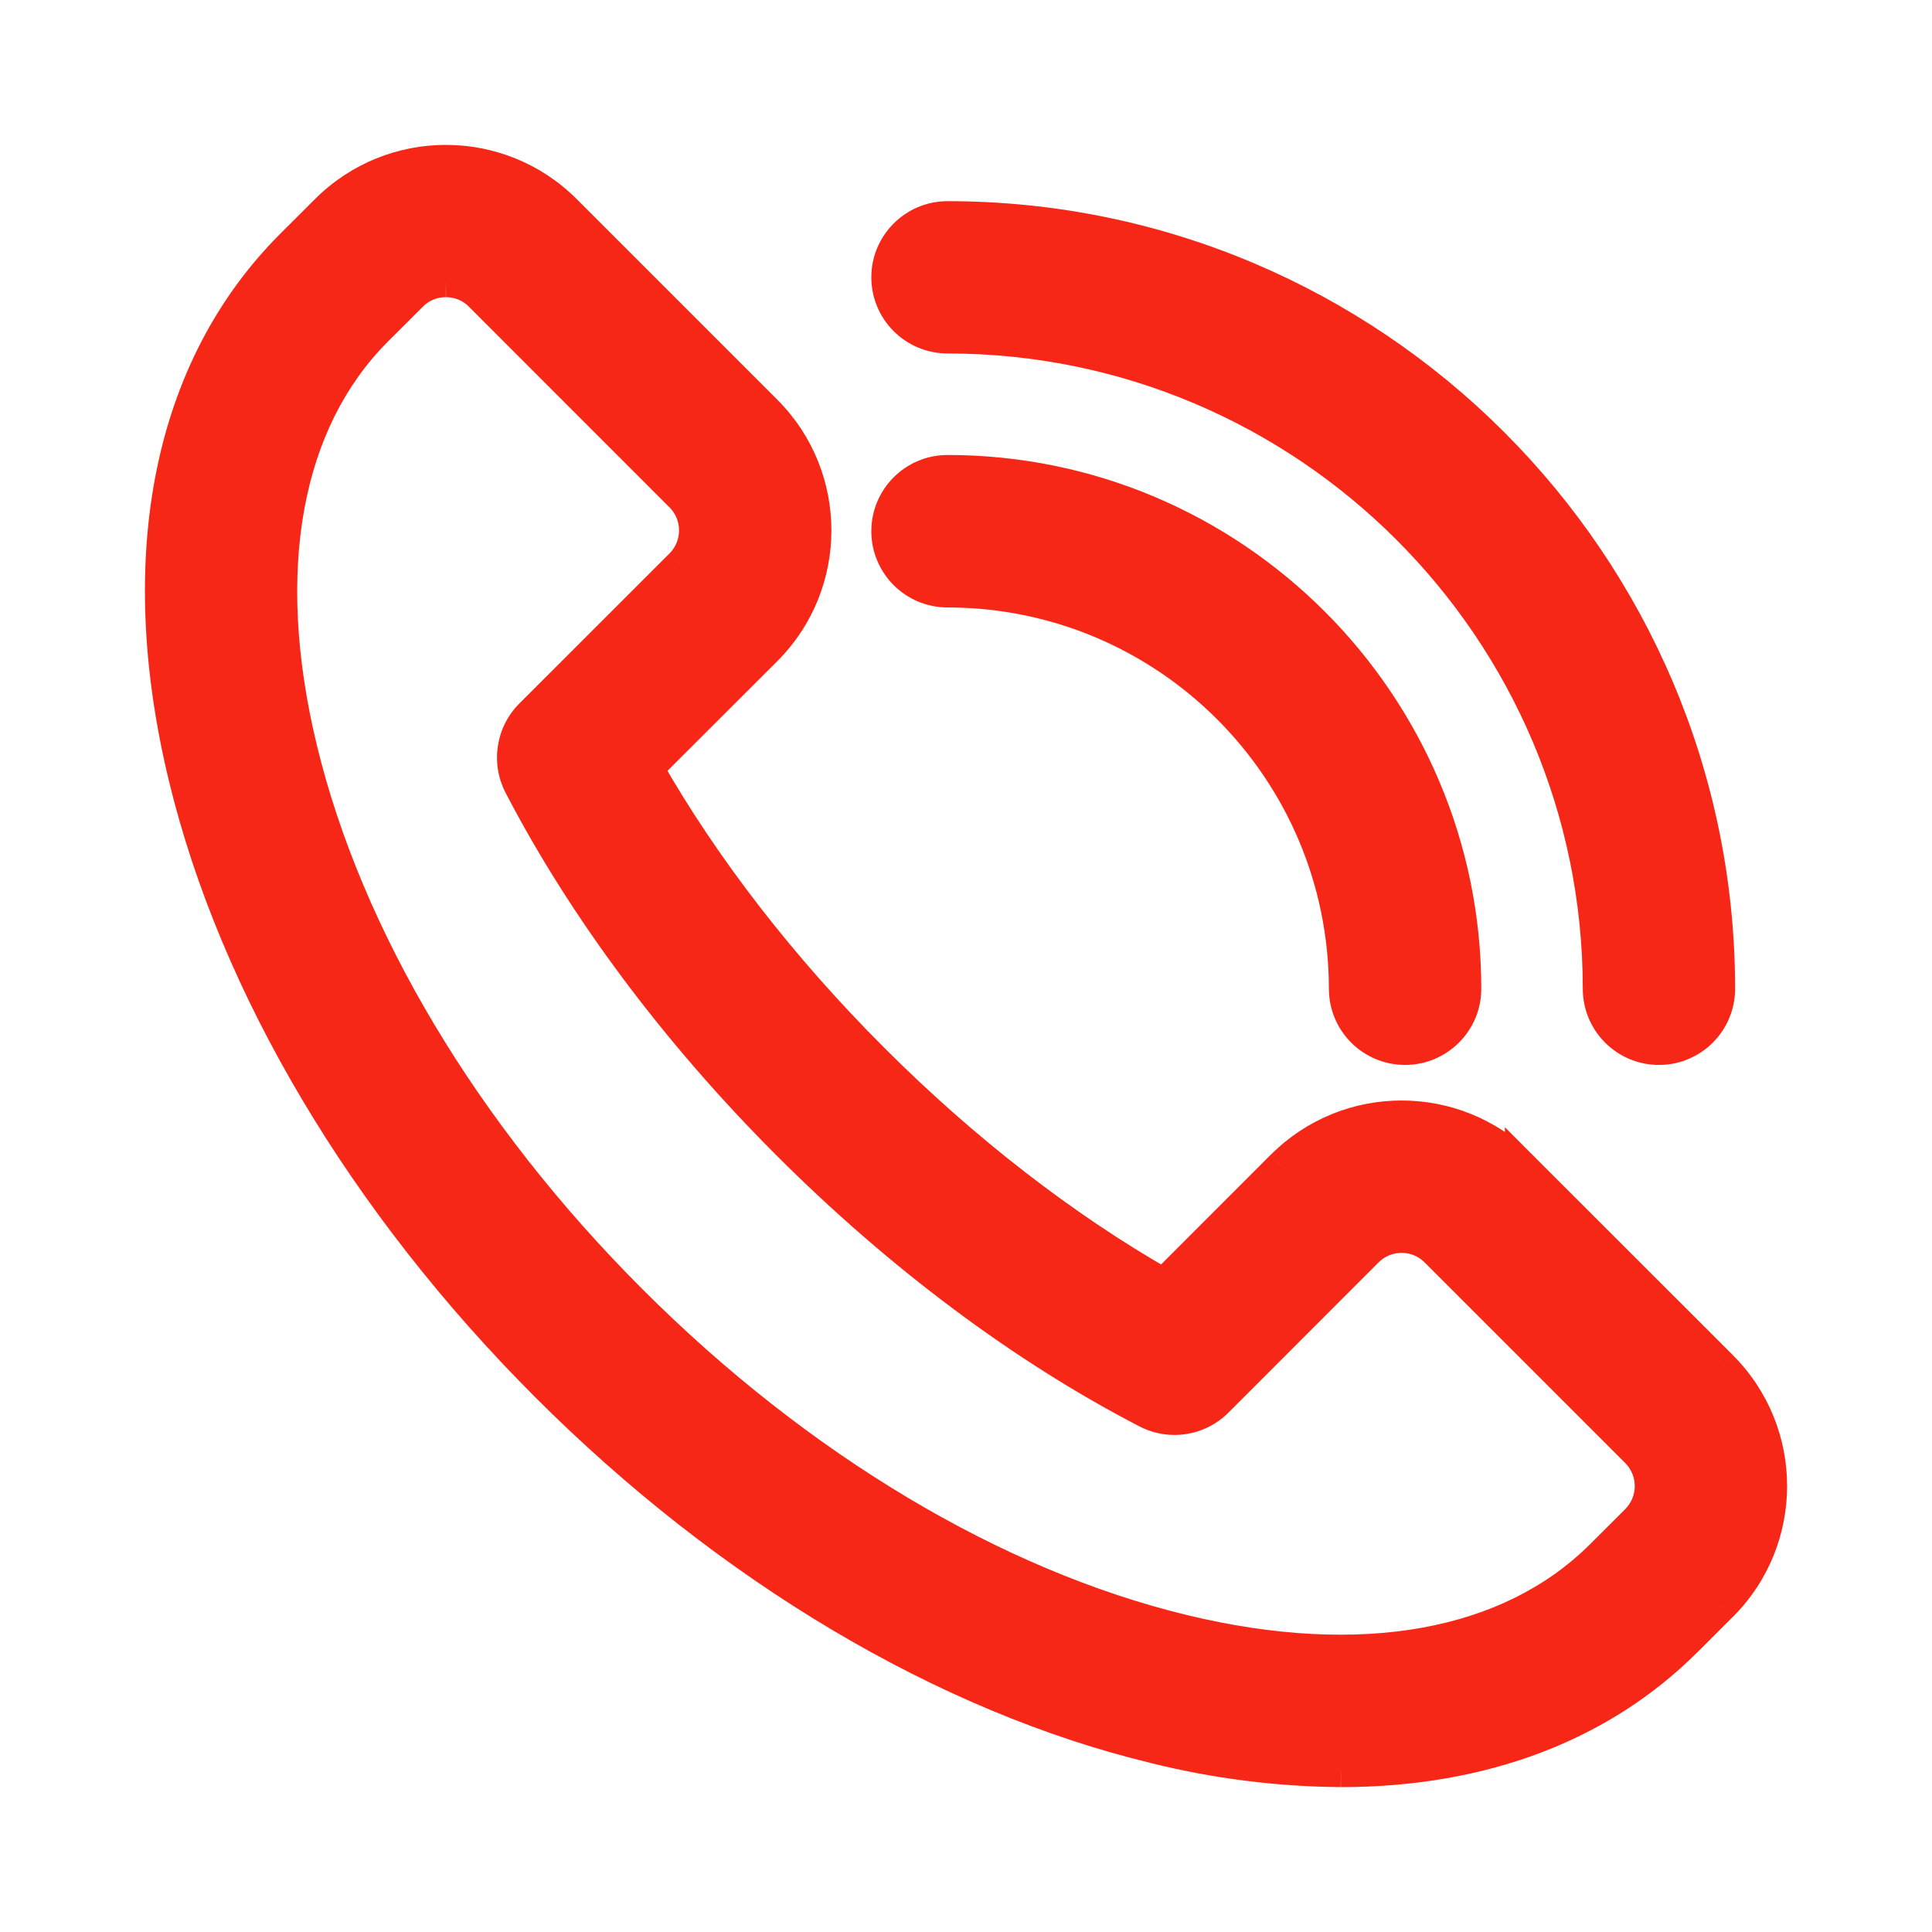
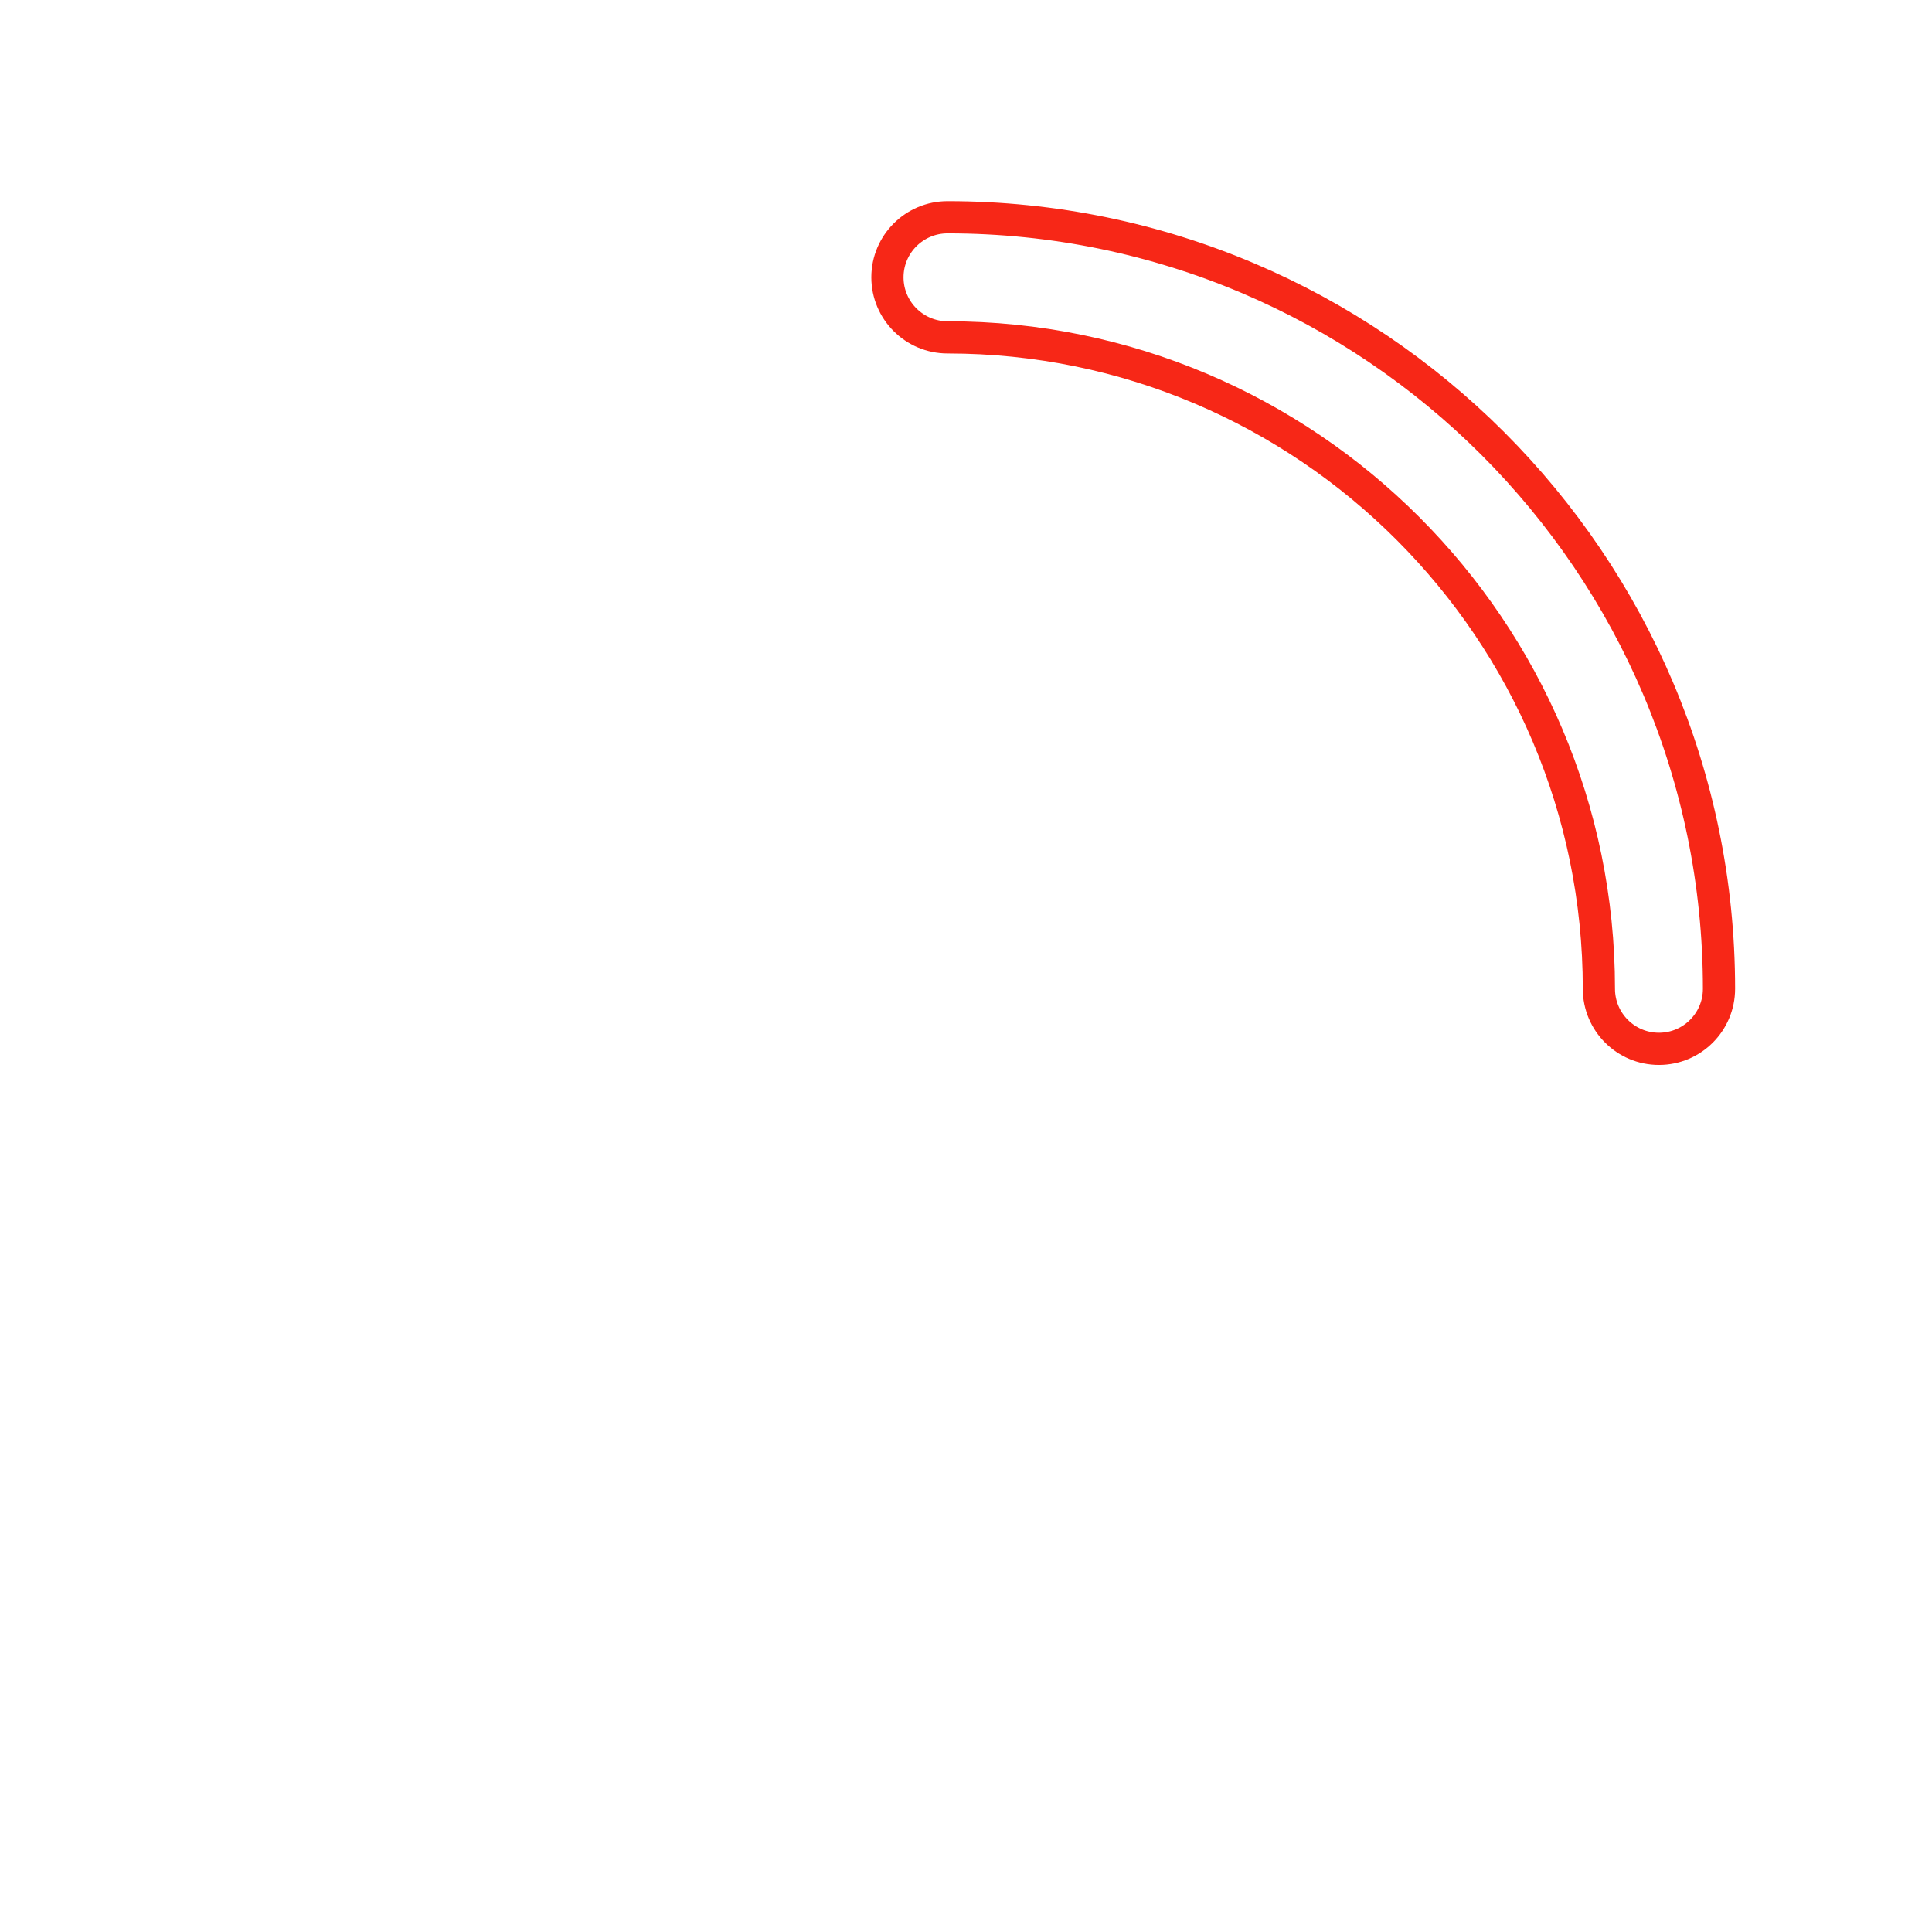
<svg xmlns="http://www.w3.org/2000/svg" width="24" height="24" viewBox="0 0 24 24" fill="none">
-   <path fill-rule="evenodd" clip-rule="evenodd" d="M5.539 3.492C5.378 3.491 5.224 3.554 5.111 3.668L4.677 4.103C3.539 5.24 3.207 7.087 3.741 9.3C4.307 11.644 5.763 14.08 7.841 16.158C9.918 18.236 12.354 19.69 14.699 20.258C16.913 20.792 18.759 20.459 19.897 19.322L20.33 18.888C20.566 18.652 20.566 18.27 20.33 18.033L17.838 15.541C17.602 15.305 17.22 15.305 16.984 15.541L15.118 17.407C14.888 17.637 14.536 17.691 14.247 17.542C12.718 16.75 11.175 15.599 9.787 14.211C8.399 12.823 7.251 11.283 6.457 9.753C6.308 9.464 6.363 9.111 6.592 8.882L8.459 7.016C8.694 6.78 8.694 6.398 8.459 6.161L5.967 3.668C5.854 3.555 5.699 3.491 5.539 3.492ZM16.657 22C15.879 21.994 15.105 21.896 14.349 21.708C11.741 21.079 9.055 19.483 6.788 17.214C4.52 14.944 2.922 12.258 2.292 9.652C1.63 6.911 2.103 4.567 3.622 3.047L4.055 2.613C4.875 1.796 6.202 1.796 7.022 2.613L9.514 5.106C10.333 5.925 10.333 7.252 9.514 8.072L8.042 9.543C8.748 10.782 9.707 12.022 10.842 13.156C11.977 14.291 13.217 15.251 14.456 15.958L15.928 14.485C16.746 13.667 18.074 13.666 18.893 14.484C18.893 14.485 18.893 14.485 18.893 14.485L21.386 16.977C22.205 17.796 22.205 19.124 21.386 19.942L20.952 20.376C19.881 21.45 18.398 22 16.657 22Z" fill="#F72717" />
-   <path d="M5.111 3.668L5.253 3.81L5.254 3.809L5.111 3.668ZM4.677 4.103L4.818 4.244L4.677 4.103ZM3.741 9.3L3.935 9.253L3.935 9.253L3.741 9.3ZM7.841 16.158L7.982 16.016L7.982 16.016L7.841 16.158ZM14.699 20.258L14.652 20.452L14.652 20.452L14.699 20.258ZM19.897 19.322L19.755 19.18L19.897 19.322ZM20.33 18.888L20.472 19.029L20.33 18.888ZM20.33 18.033L20.472 17.892L20.472 17.892L20.33 18.033ZM17.838 15.541L17.697 15.682L17.838 15.541ZM14.247 17.542L14.339 17.364L14.339 17.364L14.247 17.542ZM6.457 9.753L6.279 9.845L6.279 9.845L6.457 9.753ZM6.592 8.882L6.451 8.74L6.451 8.74L6.592 8.882ZM8.459 7.016L8.6 7.158L8.6 7.157L8.459 7.016ZM8.459 6.161L8.6 6.02L8.6 6.02L8.459 6.161ZM5.967 3.668L5.825 3.809L5.825 3.81L5.967 3.668ZM14.349 21.708L14.397 21.514L14.396 21.514L14.349 21.708ZM6.788 17.214L6.93 17.072L6.788 17.214ZM2.292 9.652L2.098 9.699L2.098 9.699L2.292 9.652ZM3.622 3.047L3.48 2.905L3.48 2.905L3.622 3.047ZM4.055 2.613L3.914 2.472L3.914 2.472L4.055 2.613ZM7.022 2.613L7.163 2.472L7.163 2.472L7.022 2.613ZM9.514 5.106L9.656 4.965L9.656 4.965L9.514 5.106ZM9.514 8.072L9.656 8.213L9.656 8.213L9.514 8.072ZM8.042 9.543L7.9 9.401L7.792 9.509L7.868 9.642L8.042 9.543ZM10.842 13.156L10.984 13.015L10.984 13.015L10.842 13.156ZM14.456 15.958L14.357 16.131L14.489 16.207L14.597 16.099L14.456 15.958ZM15.928 14.485L15.787 14.344L15.786 14.344L15.928 14.485ZM18.893 14.484H19.093V14.401L19.035 14.343L18.893 14.484ZM18.893 14.485L19.035 14.344L18.694 14.002V14.485H18.893ZM21.386 16.977L21.528 16.836L21.528 16.835L21.386 16.977ZM21.386 19.942L21.527 20.084L21.528 20.084L21.386 19.942ZM20.952 20.376L20.811 20.235L20.81 20.235L20.952 20.376ZM5.54 3.292C5.325 3.291 5.12 3.375 4.969 3.528L5.254 3.809C5.328 3.733 5.43 3.691 5.538 3.692L5.54 3.292ZM4.97 3.527L4.536 3.961L4.818 4.244L5.253 3.81L4.97 3.527ZM4.536 3.961C3.33 5.167 3.003 7.097 3.547 9.347L3.935 9.253C3.41 7.077 3.749 5.314 4.818 4.244L4.536 3.961ZM3.547 9.347C4.122 11.734 5.601 14.201 7.7 16.299L7.982 16.016C5.924 13.959 4.491 11.555 3.935 9.253L3.547 9.347ZM7.699 16.299C9.797 18.398 12.265 19.874 14.652 20.452L14.746 20.063C12.444 19.506 10.04 18.074 7.982 16.016L7.699 16.299ZM14.652 20.452C16.903 20.995 18.832 20.669 20.038 19.463L19.755 19.18C18.686 20.25 16.923 20.589 14.746 20.063L14.652 20.452ZM20.038 19.463L20.472 19.029L20.189 18.747L19.755 19.18L20.038 19.463ZM20.472 19.029C20.786 18.715 20.786 18.206 20.472 17.892L20.189 18.174C20.347 18.333 20.347 18.589 20.189 18.747L20.472 19.029ZM20.472 17.892L17.98 15.399L17.697 15.682L20.189 18.174L20.472 17.892ZM17.98 15.399C17.666 15.085 17.157 15.085 16.843 15.399L17.125 15.682C17.283 15.524 17.539 15.524 17.697 15.682L17.98 15.399ZM16.843 15.399L14.976 17.266L15.259 17.549L17.125 15.682L16.843 15.399ZM14.976 17.266C14.808 17.434 14.551 17.474 14.339 17.364L14.155 17.719C14.521 17.909 14.968 17.84 15.259 17.549L14.976 17.266ZM14.339 17.364C12.83 16.584 11.304 15.445 9.929 14.07L9.646 14.353C11.046 15.753 12.605 16.918 14.155 17.719L14.339 17.364ZM9.929 14.07C8.553 12.695 7.417 11.17 6.634 9.661L6.279 9.845C7.084 11.395 8.245 12.952 9.646 14.353L9.929 14.07ZM6.635 9.661C6.526 9.45 6.566 9.191 6.734 9.023L6.451 8.74C6.159 9.032 6.091 9.479 6.279 9.845L6.635 9.661ZM6.734 9.023L8.6 7.158L8.317 6.875L6.451 8.74L6.734 9.023ZM8.6 7.157C8.914 6.843 8.914 6.335 8.6 6.02L8.317 6.302C8.475 6.461 8.475 6.716 8.317 6.875L8.6 7.157ZM8.6 6.02L6.108 3.527L5.825 3.81L8.317 6.303L8.6 6.02ZM6.108 3.527C5.958 3.376 5.752 3.291 5.538 3.292L5.54 3.692C5.647 3.691 5.75 3.734 5.825 3.809L6.108 3.527ZM16.658 21.8C15.896 21.794 15.138 21.698 14.397 21.514L14.3 21.902C15.072 22.094 15.862 22.194 16.655 22.2L16.658 21.8ZM14.396 21.514C11.83 20.895 9.176 19.32 6.93 17.072L6.647 17.355C8.935 19.645 11.652 21.264 14.302 21.902L14.396 21.514ZM6.93 17.072C4.682 14.824 3.106 12.169 2.487 9.605L2.098 9.699C2.738 12.347 4.358 15.065 6.647 17.355L6.93 17.072ZM2.487 9.605C1.835 6.908 2.308 4.644 3.763 3.188L3.48 2.905C1.897 4.49 1.425 6.914 2.098 9.699L2.487 9.605ZM3.763 3.188L4.197 2.755L3.914 2.472L3.48 2.905L3.763 3.188ZM4.197 2.755C4.938 2.015 6.139 2.015 6.88 2.755L7.163 2.472C6.266 1.576 4.812 1.576 3.914 2.472L4.197 2.755ZM6.88 2.755L9.373 5.247L9.656 4.965L7.163 2.472L6.88 2.755ZM9.373 5.247C10.113 5.988 10.113 7.189 9.373 7.93L9.656 8.213C10.552 7.316 10.552 5.862 9.656 4.965L9.373 5.247ZM9.373 7.93L7.9 9.401L8.183 9.684L9.656 8.213L9.373 7.93ZM7.868 9.642C8.584 10.898 9.555 12.152 10.701 13.298L10.984 13.015C9.86 11.892 8.912 10.666 8.215 9.444L7.868 9.642ZM10.701 13.298C11.847 14.444 13.101 15.415 14.357 16.131L14.555 15.784C13.334 15.087 12.107 14.139 10.984 13.015L10.701 13.298ZM14.597 16.099L16.069 14.626L15.786 14.344L14.315 15.816L14.597 16.099ZM16.069 14.626C16.81 13.886 18.011 13.885 18.752 14.626L19.035 14.343C18.137 13.446 16.683 13.447 15.787 14.344L16.069 14.626ZM18.694 14.484C18.694 14.484 18.694 14.484 18.694 14.484C18.694 14.484 18.694 14.484 18.694 14.484C18.694 14.484 18.694 14.484 18.694 14.484C18.694 14.484 18.694 14.484 18.694 14.484C18.694 14.484 18.694 14.484 18.694 14.484C18.694 14.484 18.694 14.484 18.694 14.484C18.694 14.484 18.694 14.484 18.694 14.484C18.694 14.484 18.694 14.484 18.694 14.484C18.694 14.484 18.694 14.484 18.694 14.484C18.694 14.484 18.694 14.484 18.694 14.484C18.694 14.484 18.694 14.484 18.694 14.484C18.694 14.484 18.694 14.484 18.694 14.484C18.694 14.484 18.694 14.484 18.694 14.484C18.694 14.484 18.694 14.484 18.694 14.484C18.694 14.484 18.694 14.484 18.694 14.484C18.694 14.484 18.694 14.484 18.694 14.484C18.694 14.484 18.694 14.484 18.694 14.484C18.694 14.484 18.694 14.484 18.694 14.484C18.694 14.484 18.694 14.484 18.694 14.484C18.694 14.484 18.694 14.484 18.694 14.484C18.694 14.484 18.694 14.484 18.694 14.484C18.694 14.484 18.694 14.484 18.694 14.484C18.694 14.484 18.694 14.484 18.694 14.484C18.694 14.484 18.694 14.484 18.694 14.484C18.694 14.484 18.694 14.484 18.694 14.484C18.694 14.484 18.694 14.484 18.694 14.484C18.694 14.484 18.694 14.484 18.694 14.484C18.694 14.484 18.694 14.484 18.694 14.484C18.694 14.484 18.694 14.484 18.694 14.484C18.694 14.484 18.694 14.484 18.694 14.484C18.694 14.484 18.694 14.484 18.694 14.484C18.694 14.484 18.694 14.484 18.694 14.484C18.694 14.484 18.694 14.484 18.694 14.484C18.694 14.484 18.694 14.484 18.694 14.484C18.694 14.484 18.694 14.484 18.694 14.484C18.694 14.484 18.694 14.484 18.694 14.484C18.694 14.484 18.694 14.484 18.694 14.484C18.694 14.484 18.694 14.484 18.694 14.484C18.694 14.484 18.694 14.484 18.694 14.484C18.694 14.484 18.694 14.484 18.694 14.484C18.694 14.484 18.694 14.484 18.694 14.484C18.694 14.484 18.694 14.484 18.694 14.484C18.694 14.484 18.694 14.484 18.694 14.484C18.694 14.484 18.694 14.484 18.694 14.484C18.694 14.484 18.694 14.484 18.694 14.484C18.694 14.484 18.694 14.484 18.694 14.484C18.694 14.484 18.694 14.484 18.694 14.484C18.694 14.484 18.694 14.484 18.694 14.484C18.694 14.484 18.694 14.484 18.694 14.484C18.694 14.484 18.694 14.484 18.694 14.484C18.694 14.484 18.694 14.484 18.694 14.484C18.694 14.484 18.694 14.484 18.694 14.484C18.694 14.484 18.694 14.484 18.694 14.484C18.694 14.484 18.694 14.484 18.694 14.484C18.694 14.484 18.694 14.484 18.694 14.484C18.694 14.484 18.694 14.484 18.694 14.484C18.694 14.484 18.694 14.484 18.694 14.484C18.694 14.484 18.694 14.484 18.694 14.484C18.694 14.484 18.694 14.484 18.694 14.484C18.694 14.484 18.694 14.484 18.694 14.484C18.694 14.484 18.694 14.484 18.694 14.484C18.694 14.484 18.694 14.484 18.694 14.484C18.694 14.485 18.694 14.485 18.694 14.485C18.694 14.485 18.694 14.485 18.694 14.485C18.694 14.485 18.694 14.485 18.694 14.485C18.694 14.485 18.694 14.485 18.694 14.485C18.694 14.485 18.694 14.485 18.694 14.485C18.694 14.485 18.694 14.485 18.694 14.485C18.694 14.485 18.694 14.485 18.694 14.485C18.694 14.485 18.694 14.485 18.694 14.485C18.694 14.485 18.694 14.485 18.694 14.485C18.694 14.485 18.694 14.485 18.694 14.485C18.694 14.485 18.694 14.485 18.694 14.485C18.694 14.485 18.694 14.485 18.694 14.485C18.694 14.485 18.694 14.485 18.694 14.485C18.694 14.485 18.694 14.485 18.694 14.485C18.694 14.485 18.694 14.485 18.694 14.485C18.694 14.485 18.694 14.485 18.694 14.485C18.694 14.485 18.694 14.485 18.694 14.485C18.694 14.485 18.694 14.485 18.694 14.485C18.694 14.485 18.694 14.485 18.694 14.485C18.694 14.485 18.694 14.485 18.694 14.485C18.694 14.485 18.694 14.485 18.694 14.485C18.694 14.485 18.694 14.485 18.694 14.485C18.694 14.485 18.694 14.485 18.694 14.485C18.694 14.485 18.694 14.485 18.694 14.485C18.694 14.485 18.694 14.485 18.694 14.485C18.694 14.485 18.694 14.485 18.694 14.485C18.694 14.485 18.694 14.485 18.694 14.485C18.694 14.485 18.694 14.485 18.694 14.485C18.694 14.485 18.694 14.485 18.694 14.485C18.694 14.485 18.694 14.485 18.694 14.485C18.694 14.485 18.694 14.485 18.694 14.485C18.694 14.485 18.694 14.485 18.694 14.485C18.694 14.485 18.694 14.485 18.694 14.485C18.694 14.485 18.694 14.485 18.694 14.485C18.694 14.485 18.694 14.485 18.694 14.485C18.694 14.485 18.694 14.485 18.694 14.485C18.694 14.485 18.694 14.485 18.694 14.485C18.694 14.485 18.694 14.485 18.694 14.485C18.694 14.485 18.694 14.485 18.694 14.485C18.694 14.485 18.694 14.485 18.694 14.485C18.694 14.485 18.694 14.485 18.694 14.485C18.694 14.485 18.694 14.485 18.694 14.485C18.694 14.485 18.694 14.485 18.694 14.485C18.694 14.485 18.694 14.485 18.694 14.485C18.694 14.485 18.694 14.485 18.694 14.485C18.694 14.485 18.694 14.485 18.694 14.485C18.694 14.485 18.694 14.485 18.694 14.485C18.694 14.485 18.694 14.485 18.694 14.485C18.694 14.485 18.694 14.485 18.694 14.485C18.694 14.485 18.694 14.485 18.694 14.485C18.694 14.485 18.694 14.485 18.694 14.485C18.694 14.485 18.694 14.485 18.694 14.485C18.694 14.485 18.694 14.485 18.694 14.485C18.694 14.485 18.694 14.485 18.694 14.485C18.694 14.485 18.694 14.485 18.694 14.485C18.694 14.485 18.694 14.485 18.694 14.485C18.694 14.485 18.694 14.485 18.694 14.485C18.694 14.485 18.694 14.485 18.694 14.485C18.694 14.485 18.694 14.485 18.694 14.485C18.694 14.485 18.694 14.485 18.694 14.485C18.694 14.485 18.694 14.485 18.694 14.485C18.694 14.485 18.694 14.485 18.694 14.485C18.694 14.485 18.694 14.485 18.694 14.485C18.694 14.485 18.694 14.485 18.694 14.485C18.694 14.485 18.694 14.485 18.694 14.485C18.694 14.485 18.694 14.485 18.694 14.485C18.694 14.485 18.694 14.485 18.694 14.485C18.694 14.485 18.694 14.485 18.694 14.485C18.694 14.485 18.694 14.485 18.694 14.485C18.694 14.485 18.694 14.485 18.694 14.485C18.694 14.485 18.694 14.485 18.694 14.485C18.694 14.485 18.694 14.485 18.694 14.485C18.694 14.485 18.694 14.485 18.694 14.485C18.694 14.485 18.694 14.485 18.694 14.485C18.694 14.485 18.694 14.485 18.694 14.485C18.694 14.485 18.694 14.485 18.694 14.485C18.694 14.485 18.694 14.485 18.694 14.485C18.694 14.485 18.694 14.485 18.694 14.485C18.694 14.485 18.694 14.485 18.694 14.485C18.694 14.485 18.694 14.485 18.694 14.485C18.694 14.485 18.694 14.485 18.694 14.485C18.694 14.485 18.694 14.485 18.694 14.485C18.694 14.485 18.694 14.485 18.694 14.485C18.694 14.485 18.694 14.485 18.694 14.485C18.694 14.485 18.694 14.485 18.694 14.485C18.694 14.485 18.694 14.485 18.694 14.485C18.694 14.485 18.694 14.485 18.694 14.485C18.694 14.485 18.694 14.485 18.694 14.485C18.694 14.485 18.694 14.485 18.694 14.485C18.694 14.485 18.694 14.485 18.694 14.485C18.694 14.485 18.694 14.485 18.694 14.485C18.694 14.485 18.694 14.485 18.694 14.485C18.694 14.485 18.694 14.485 18.694 14.485C18.694 14.485 18.694 14.485 18.694 14.485C18.694 14.485 18.694 14.485 18.694 14.485C18.694 14.485 18.694 14.485 18.694 14.485C18.694 14.485 18.694 14.485 18.694 14.485C18.694 14.485 18.694 14.485 18.694 14.485C18.694 14.485 18.694 14.485 18.694 14.485C18.694 14.485 18.694 14.485 18.694 14.485C18.694 14.485 18.694 14.485 18.694 14.485C18.694 14.485 18.694 14.485 18.694 14.485C18.694 14.485 18.694 14.485 18.694 14.485C18.694 14.485 18.694 14.485 18.694 14.485C18.694 14.485 18.694 14.485 18.694 14.485C18.694 14.485 18.694 14.485 18.694 14.485C18.694 14.485 18.694 14.485 18.694 14.485C18.694 14.485 18.694 14.485 18.694 14.485C18.694 14.485 18.694 14.485 18.694 14.485C18.694 14.485 18.694 14.485 18.694 14.485C18.694 14.485 18.694 14.485 18.694 14.485C18.694 14.485 18.694 14.485 18.694 14.485C18.694 14.485 18.694 14.485 18.694 14.485C18.694 14.485 18.694 14.485 18.694 14.485C18.694 14.485 18.694 14.485 18.694 14.485C18.694 14.485 18.694 14.485 18.694 14.485C18.694 14.485 18.694 14.485 18.694 14.485C18.694 14.485 18.694 14.485 18.694 14.485C18.694 14.485 18.694 14.485 18.694 14.485C18.694 14.485 18.694 14.485 18.694 14.485C18.694 14.485 18.694 14.485 18.694 14.485C18.694 14.485 18.694 14.485 18.694 14.485C18.694 14.485 18.694 14.485 18.694 14.485C18.694 14.485 18.694 14.485 18.694 14.485C18.694 14.485 18.694 14.485 18.694 14.485C18.694 14.485 18.694 14.485 18.694 14.485C18.694 14.485 18.694 14.485 18.694 14.485C18.694 14.485 18.694 14.485 18.694 14.485C18.694 14.485 18.694 14.485 18.694 14.485C18.694 14.485 18.694 14.485 18.694 14.485C18.694 14.485 18.694 14.485 18.694 14.485C18.694 14.485 18.694 14.485 18.694 14.485C18.694 14.485 18.694 14.485 18.694 14.485C18.694 14.485 18.694 14.485 18.694 14.485V14.485C18.694 14.485 18.694 14.485 18.694 14.485C18.694 14.485 18.694 14.485 18.694 14.485C18.694 14.485 18.694 14.485 18.694 14.485C18.694 14.485 18.694 14.485 18.694 14.485C18.694 14.485 18.694 14.485 18.694 14.485V14.485C18.694 14.485 18.694 14.485 18.694 14.485C18.694 14.485 18.694 14.485 18.694 14.485C18.694 14.485 18.694 14.485 18.694 14.485V14.485C18.694 14.485 18.694 14.485 18.694 14.485C18.694 14.485 18.694 14.485 18.694 14.485C18.694 14.485 18.694 14.485 18.694 14.485V14.485C18.694 14.485 18.694 14.485 18.694 14.485C18.694 14.485 18.694 14.485 18.694 14.485V14.485C18.694 14.485 18.694 14.485 18.694 14.485C18.694 14.485 18.694 14.485 18.694 14.485V14.485C18.694 14.485 18.694 14.485 18.694 14.485C18.694 14.485 18.694 14.485 18.694 14.485V14.485C18.694 14.485 18.694 14.485 18.694 14.485V14.485C18.694 14.485 18.694 14.485 18.694 14.485V14.485C18.694 14.485 18.694 14.485 18.694 14.485C18.694 14.485 18.694 14.485 18.694 14.485V14.485C18.694 14.485 18.694 14.485 18.694 14.485V14.485C18.694 14.485 18.694 14.485 18.694 14.485V14.485C18.694 14.485 18.694 14.485 18.694 14.485V14.485V14.485C18.694 14.485 18.694 14.485 18.694 14.485V14.485C18.694 14.485 18.694 14.485 18.694 14.485V14.485C18.694 14.485 18.694 14.485 18.694 14.485C18.694 14.485 18.694 14.485 18.694 14.485V14.485C18.694 14.485 18.694 14.485 18.694 14.485V14.485C18.694 14.485 18.694 14.485 18.694 14.485C18.694 14.485 18.694 14.485 18.694 14.485V14.485C18.694 14.485 18.694 14.485 18.694 14.485C18.694 14.485 18.694 14.485 18.694 14.485V14.485V14.485C18.694 14.485 18.694 14.485 18.694 14.485C18.694 14.485 18.694 14.485 18.694 14.485V14.485C18.694 14.485 18.694 14.485 18.694 14.485C18.694 14.485 18.694 14.485 18.694 14.485C18.694 14.485 18.694 14.485 18.694 14.485V14.485V14.485C18.694 14.485 18.694 14.485 18.694 14.485C18.694 14.485 18.694 14.485 18.694 14.485C18.694 14.485 18.694 14.485 18.694 14.485V14.485V14.485C18.694 14.485 18.694 14.485 18.694 14.485C18.694 14.485 18.694 14.485 18.694 14.485C18.694 14.485 18.694 14.485 18.694 14.485C18.694 14.485 18.694 14.485 18.694 14.485V14.485V14.485V14.485V14.485C18.694 14.485 18.694 14.485 18.694 14.485C18.694 14.485 18.694 14.485 18.694 14.485C18.694 14.485 18.694 14.485 18.694 14.485C18.694 14.485 18.694 14.485 18.694 14.485C18.694 14.485 18.694 14.485 18.694 14.485C18.694 14.485 18.694 14.485 18.694 14.485C18.694 14.485 18.694 14.485 18.694 14.485C18.694 14.485 18.694 14.485 18.694 14.485C18.694 14.485 18.694 14.485 18.694 14.485C18.694 14.485 18.694 14.485 18.694 14.485C18.694 14.485 18.694 14.485 18.694 14.485C18.694 14.485 18.694 14.485 18.694 14.485C18.694 14.485 18.694 14.485 18.694 14.485C18.694 14.485 18.694 14.485 18.694 14.485C18.694 14.485 18.694 14.485 18.694 14.485C18.694 14.485 18.694 14.485 18.694 14.485C18.694 14.485 18.694 14.485 18.694 14.485C18.694 14.485 18.694 14.485 18.694 14.485C18.694 14.485 18.694 14.485 18.694 14.485C18.694 14.485 18.694 14.485 18.694 14.485V14.485V14.485C18.694 14.485 18.694 14.485 18.694 14.485C18.694 14.485 18.694 14.485 18.694 14.485C18.694 14.485 18.694 14.485 18.694 14.485C18.694 14.485 18.694 14.485 18.694 14.485C18.694 14.485 18.694 14.485 18.694 14.485V14.485C18.694 14.485 18.694 14.485 18.694 14.485C18.694 14.485 18.694 14.485 18.694 14.485C18.694 14.485 18.694 14.485 18.694 14.485V14.485V14.485C18.694 14.485 18.694 14.485 18.694 14.485C18.694 14.485 18.694 14.485 18.694 14.485V14.485C18.694 14.485 18.694 14.485 18.694 14.485C18.694 14.485 18.694 14.485 18.694 14.485V14.485C18.694 14.485 18.694 14.485 18.694 14.485C18.694 14.485 18.694 14.485 18.694 14.485C18.694 14.485 18.694 14.485 18.694 14.485C18.694 14.485 18.694 14.485 18.694 14.485V14.485C18.694 14.485 18.694 14.485 18.694 14.485V14.485C18.694 14.485 18.694 14.485 18.694 14.485C18.694 14.485 18.694 14.485 18.694 14.485C18.694 14.485 18.694 14.485 18.694 14.485C18.694 14.485 18.694 14.485 18.694 14.485V14.485C18.694 14.485 18.694 14.485 18.694 14.485C18.694 14.485 18.694 14.485 18.694 14.485C18.694 14.485 18.694 14.485 18.694 14.485V14.485C18.694 14.485 18.694 14.485 18.694 14.485C18.694 14.485 18.694 14.485 18.694 14.485C18.694 14.485 18.694 14.485 18.694 14.485C18.694 14.485 18.694 14.485 18.694 14.485C18.694 14.485 18.694 14.485 18.694 14.485C18.694 14.485 18.694 14.485 18.694 14.485C18.694 14.485 18.694 14.485 18.694 14.485C18.694 14.485 18.694 14.485 18.694 14.485V14.485C18.694 14.485 18.694 14.485 18.694 14.485C18.694 14.485 18.694 14.485 18.694 14.485V14.485C18.694 14.485 18.694 14.485 18.694 14.485V14.485C18.694 14.485 18.694 14.485 18.694 14.485C18.694 14.485 18.694 14.485 18.694 14.485C18.694 14.485 18.694 14.485 18.694 14.485C18.694 14.485 18.694 14.485 18.694 14.485C18.694 14.485 18.694 14.485 18.694 14.485V14.485C18.694 14.485 18.694 14.485 18.694 14.485C18.694 14.485 18.694 14.485 18.694 14.485C18.694 14.485 18.694 14.485 18.694 14.485C18.694 14.485 18.694 14.485 18.694 14.485C18.694 14.485 18.694 14.485 18.694 14.485C18.694 14.485 18.694 14.485 18.694 14.485C18.694 14.485 18.694 14.485 18.694 14.485C18.694 14.485 18.694 14.485 18.694 14.485V14.485V14.485C18.694 14.485 18.694 14.485 18.694 14.485C18.893 14.485 19.093 14.485 18.893 14.485C18.694 14.485 18.893 14.485 19.093 14.485C19.093 14.485 19.093 14.485 19.093 14.485V14.485V14.485C19.093 14.485 19.093 14.485 19.093 14.485C19.093 14.485 19.093 14.485 19.093 14.485C19.093 14.485 19.093 14.485 19.093 14.485C19.093 14.485 19.093 14.485 19.093 14.485C19.093 14.485 19.093 14.485 19.093 14.485C19.093 14.485 19.093 14.485 19.093 14.485C19.093 14.485 19.093 14.485 19.093 14.485C19.093 14.485 19.093 14.485 19.093 14.485V14.485C19.093 14.485 19.093 14.485 19.093 14.485C19.093 14.485 19.093 14.485 19.093 14.485C19.093 14.485 19.093 14.485 19.093 14.485C19.093 14.485 19.093 14.485 19.093 14.485C19.093 14.485 19.093 14.485 19.093 14.485V14.485C19.093 14.485 19.093 14.485 19.093 14.485V14.485C19.093 14.485 19.093 14.485 19.093 14.485C19.093 14.485 19.093 14.485 19.093 14.485V14.485C19.093 14.485 19.093 14.485 19.093 14.485C19.093 14.485 19.093 14.485 19.093 14.485C19.093 14.485 19.093 14.485 19.093 14.485C19.093 14.485 19.093 14.485 19.093 14.485C19.093 14.485 19.093 14.485 19.093 14.485C19.093 14.485 19.093 14.485 19.093 14.485C19.093 14.485 19.093 14.485 19.093 14.485C19.093 14.485 19.093 14.485 19.093 14.485V14.485C19.093 14.485 19.093 14.485 19.093 14.485C19.093 14.485 19.093 14.485 19.093 14.485C19.093 14.485 19.093 14.485 19.093 14.485V14.485C19.093 14.485 19.093 14.485 19.093 14.485C19.093 14.485 19.093 14.485 19.093 14.485C19.093 14.485 19.093 14.485 19.093 14.485C19.093 14.485 19.093 14.485 19.093 14.485V14.485C19.093 14.485 19.093 14.485 19.093 14.485V14.485C19.093 14.485 19.093 14.485 19.093 14.485C19.093 14.485 19.093 14.485 19.093 14.485C19.093 14.485 19.093 14.485 19.093 14.485C19.093 14.485 19.093 14.485 19.093 14.485V14.485C19.093 14.485 19.093 14.485 19.093 14.485C19.093 14.485 19.093 14.485 19.093 14.485V14.485C19.093 14.485 19.093 14.485 19.093 14.485C19.093 14.485 19.093 14.485 19.093 14.485V14.485V14.485C19.093 14.485 19.093 14.485 19.093 14.485C19.093 14.485 19.093 14.485 19.093 14.485C19.093 14.485 19.093 14.485 19.093 14.485V14.485C19.093 14.485 19.093 14.485 19.093 14.485C19.093 14.485 19.093 14.485 19.093 14.485C19.093 14.485 19.093 14.485 19.093 14.485C19.093 14.485 19.093 14.485 19.093 14.485C19.093 14.485 19.093 14.485 19.093 14.485V14.485V14.485C19.093 14.485 19.093 14.485 19.093 14.485C19.093 14.485 19.093 14.485 19.093 14.485C19.093 14.485 19.093 14.485 19.093 14.485C19.093 14.485 19.093 14.485 19.093 14.485C19.093 14.485 19.093 14.485 19.093 14.485C19.093 14.485 19.093 14.485 19.093 14.485C19.093 14.485 19.093 14.485 19.093 14.485C19.093 14.485 19.093 14.485 19.093 14.485C19.093 14.485 19.093 14.485 19.093 14.485C19.093 14.485 19.093 14.485 19.093 14.485C19.093 14.485 19.093 14.485 19.093 14.485C19.093 14.485 19.093 14.485 19.093 14.485C19.093 14.485 19.093 14.485 19.093 14.485C19.093 14.485 19.093 14.485 19.093 14.485C19.093 14.485 19.093 14.485 19.093 14.485C19.093 14.485 19.093 14.485 19.093 14.485C19.093 14.485 19.093 14.485 19.093 14.485C19.093 14.485 19.093 14.485 19.093 14.485C19.093 14.485 19.093 14.485 19.093 14.485C19.093 14.485 19.093 14.485 19.093 14.485V14.485V14.485V14.485V14.485C19.093 14.485 19.093 14.485 19.093 14.485C19.093 14.485 19.093 14.485 19.093 14.485C19.093 14.485 19.093 14.485 19.093 14.485C19.093 14.485 19.093 14.485 19.093 14.485V14.485V14.485C19.093 14.485 19.093 14.485 19.093 14.485C19.093 14.485 19.093 14.485 19.093 14.485C19.093 14.485 19.093 14.485 19.093 14.485V14.485V14.485C19.093 14.485 19.093 14.485 19.093 14.485C19.093 14.485 19.093 14.485 19.093 14.485C19.093 14.485 19.093 14.485 19.093 14.485V14.485C19.093 14.485 19.093 14.485 19.093 14.485C19.093 14.485 19.093 14.485 19.093 14.485V14.485V14.485C19.093 14.485 19.093 14.485 19.093 14.485C19.093 14.485 19.093 14.485 19.093 14.485V14.485C19.093 14.485 19.093 14.485 19.093 14.485C19.093 14.485 19.093 14.485 19.093 14.485V14.485C19.093 14.485 19.093 14.485 19.093 14.485V14.485C19.093 14.485 19.093 14.485 19.093 14.485C19.093 14.485 19.093 14.485 19.093 14.485V14.485C19.093 14.485 19.093 14.485 19.093 14.485V14.485C19.093 14.485 19.093 14.485 19.093 14.485V14.485V14.485C19.093 14.485 19.093 14.485 19.093 14.485V14.485C19.093 14.485 19.093 14.485 19.093 14.485V14.485C19.093 14.485 19.093 14.485 19.093 14.485V14.485C19.093 14.485 19.093 14.485 19.093 14.485C19.093 14.485 19.093 14.485 19.093 14.485V14.485C19.093 14.485 19.093 14.485 19.093 14.485V14.485C19.093 14.485 19.093 14.485 19.093 14.485V14.485C19.093 14.485 19.093 14.485 19.093 14.485C19.093 14.485 19.093 14.485 19.093 14.485V14.485C19.093 14.485 19.093 14.485 19.093 14.485C19.093 14.485 19.093 14.485 19.093 14.485V14.485C19.093 14.485 19.093 14.485 19.093 14.485C19.093 14.485 19.093 14.485 19.093 14.485V14.485C19.093 14.485 19.093 14.485 19.093 14.485C19.093 14.485 19.093 14.485 19.093 14.485C19.093 14.485 19.093 14.485 19.093 14.485V14.485C19.093 14.485 19.093 14.485 19.093 14.485C19.093 14.485 19.093 14.485 19.093 14.485C19.093 14.485 19.093 14.485 19.093 14.485V14.485C19.093 14.485 19.093 14.485 19.093 14.485C19.093 14.485 19.093 14.485 19.093 14.485C19.093 14.485 19.093 14.485 19.093 14.485C19.093 14.485 19.093 14.485 19.093 14.485C19.093 14.485 19.093 14.485 19.093 14.485V14.485C19.093 14.485 19.093 14.485 19.093 14.485C19.093 14.485 19.093 14.485 19.093 14.485C19.093 14.485 19.093 14.485 19.093 14.485C19.093 14.485 19.093 14.485 19.093 14.485C19.093 14.485 19.093 14.485 19.093 14.485C19.093 14.485 19.093 14.485 19.093 14.485C19.093 14.485 19.093 14.485 19.093 14.485C19.093 14.485 19.093 14.485 19.093 14.485C19.093 14.485 19.093 14.485 19.093 14.485C19.093 14.485 19.093 14.485 19.093 14.485C19.093 14.485 19.093 14.485 19.093 14.485C19.093 14.485 19.093 14.485 19.093 14.485C19.093 14.485 19.093 14.485 19.093 14.485C19.093 14.485 19.093 14.485 19.093 14.485C19.093 14.485 19.093 14.485 19.093 14.485C19.093 14.485 19.093 14.485 19.093 14.485C19.093 14.485 19.093 14.485 19.093 14.485C19.093 14.485 19.093 14.485 19.093 14.485C19.093 14.485 19.093 14.485 19.093 14.485C19.093 14.485 19.093 14.485 19.093 14.485C19.093 14.485 19.093 14.485 19.093 14.485C19.093 14.485 19.093 14.485 19.093 14.485C19.093 14.485 19.093 14.485 19.093 14.485C19.093 14.485 19.093 14.485 19.093 14.485C19.093 14.485 19.093 14.485 19.093 14.485C19.093 14.485 19.093 14.485 19.093 14.485C19.093 14.485 19.093 14.485 19.093 14.485C19.093 14.485 19.093 14.485 19.093 14.485C19.093 14.485 19.093 14.485 19.093 14.485C19.093 14.485 19.093 14.485 19.093 14.485C19.093 14.485 19.093 14.485 19.093 14.485C19.093 14.485 19.093 14.485 19.093 14.485C19.093 14.485 19.093 14.485 19.093 14.485C19.093 14.485 19.093 14.485 19.093 14.485C19.093 14.485 19.093 14.485 19.093 14.485C19.093 14.485 19.093 14.485 19.093 14.485C19.093 14.485 19.093 14.485 19.093 14.485C19.093 14.485 19.093 14.485 19.093 14.485C19.093 14.485 19.093 14.485 19.093 14.485C19.093 14.485 19.093 14.485 19.093 14.485C19.093 14.485 19.093 14.485 19.093 14.485C19.093 14.485 19.093 14.485 19.093 14.485C19.093 14.485 19.093 14.485 19.093 14.485C19.093 14.485 19.093 14.485 19.093 14.485C19.093 14.485 19.093 14.485 19.093 14.485C19.093 14.485 19.093 14.485 19.093 14.485C19.093 14.485 19.093 14.485 19.093 14.485C19.093 14.485 19.093 14.485 19.093 14.485C19.093 14.485 19.093 14.485 19.093 14.485C19.093 14.485 19.093 14.485 19.093 14.485C19.093 14.485 19.093 14.485 19.093 14.485C19.093 14.485 19.093 14.485 19.093 14.485C19.093 14.485 19.093 14.485 19.093 14.485C19.093 14.485 19.093 14.485 19.093 14.485C19.093 14.485 19.093 14.485 19.093 14.485C19.093 14.485 19.093 14.485 19.093 14.485C19.093 14.485 19.093 14.485 19.093 14.485C19.093 14.485 19.093 14.485 19.093 14.485C19.093 14.485 19.093 14.485 19.093 14.485C19.093 14.485 19.093 14.485 19.093 14.485C19.093 14.485 19.093 14.485 19.093 14.485C19.093 14.485 19.093 14.485 19.093 14.485C19.093 14.485 19.093 14.485 19.093 14.485C19.093 14.485 19.093 14.485 19.093 14.485C19.093 14.485 19.093 14.485 19.093 14.485C19.093 14.485 19.093 14.485 19.093 14.485C19.093 14.485 19.093 14.485 19.093 14.485C19.093 14.485 19.093 14.485 19.093 14.485C19.093 14.485 19.093 14.485 19.093 14.485C19.093 14.485 19.093 14.485 19.093 14.485C19.093 14.485 19.093 14.485 19.093 14.485C19.093 14.485 19.093 14.485 19.093 14.485C19.093 14.485 19.093 14.485 19.093 14.485C19.093 14.485 19.093 14.485 19.093 14.485C19.093 14.485 19.093 14.485 19.093 14.485C19.093 14.485 19.093 14.485 19.093 14.485C19.093 14.485 19.093 14.485 19.093 14.485C19.093 14.485 19.093 14.485 19.093 14.485C19.093 14.485 19.093 14.485 19.093 14.485C19.093 14.485 19.093 14.485 19.093 14.485C19.093 14.485 19.093 14.485 19.093 14.485C19.093 14.485 19.093 14.485 19.093 14.485C19.093 14.485 19.093 14.485 19.093 14.485C19.093 14.485 19.093 14.485 19.093 14.485C19.093 14.485 19.093 14.485 19.093 14.485C19.093 14.485 19.093 14.485 19.093 14.485C19.093 14.485 19.093 14.485 19.093 14.485C19.093 14.485 19.093 14.485 19.093 14.485C19.093 14.485 19.093 14.485 19.093 14.485C19.093 14.485 19.093 14.485 19.093 14.485C19.093 14.485 19.093 14.485 19.093 14.485C19.093 14.485 19.093 14.485 19.093 14.485C19.093 14.485 19.093 14.485 19.093 14.485C19.093 14.485 19.093 14.485 19.093 14.485C19.093 14.485 19.093 14.485 19.093 14.485C19.093 14.485 19.093 14.485 19.093 14.485C19.093 14.485 19.093 14.485 19.093 14.485C19.093 14.485 19.093 14.485 19.093 14.485C19.093 14.485 19.093 14.485 19.093 14.485C19.093 14.485 19.093 14.485 19.093 14.485C19.093 14.485 19.093 14.485 19.093 14.485C19.093 14.485 19.093 14.485 19.093 14.485C19.093 14.485 19.093 14.485 19.093 14.485C19.093 14.485 19.093 14.485 19.093 14.485C19.093 14.485 19.093 14.485 19.093 14.485C19.093 14.485 19.093 14.485 19.093 14.485C19.093 14.485 19.093 14.485 19.093 14.485C19.093 14.485 19.093 14.485 19.093 14.485C19.093 14.485 19.093 14.485 19.093 14.485C19.093 14.485 19.093 14.485 19.093 14.485C19.093 14.485 19.093 14.485 19.093 14.485C19.093 14.485 19.093 14.485 19.093 14.485C19.093 14.485 19.093 14.485 19.093 14.485C19.093 14.485 19.093 14.485 19.093 14.485C19.093 14.485 19.093 14.485 19.093 14.485C19.093 14.485 19.093 14.485 19.093 14.485C19.093 14.485 19.093 14.485 19.093 14.485C19.093 14.485 19.093 14.485 19.093 14.485C19.093 14.485 19.093 14.485 19.093 14.485C19.093 14.485 19.093 14.485 19.093 14.485C19.093 14.485 19.093 14.485 19.093 14.485C19.093 14.485 19.093 14.485 19.093 14.485C19.093 14.485 19.093 14.485 19.093 14.485C19.093 14.485 19.093 14.485 19.093 14.485C19.093 14.485 19.093 14.485 19.093 14.485C19.093 14.485 19.093 14.485 19.093 14.485C19.093 14.485 19.093 14.485 19.093 14.485C19.093 14.485 19.093 14.485 19.093 14.485C19.093 14.485 19.093 14.485 19.093 14.485C19.093 14.485 19.093 14.485 19.093 14.485C19.093 14.485 19.093 14.485 19.093 14.485C19.093 14.485 19.093 14.485 19.093 14.485C19.093 14.485 19.093 14.485 19.093 14.485C19.093 14.485 19.093 14.485 19.093 14.484C19.093 14.484 19.093 14.484 19.093 14.484C19.093 14.484 19.093 14.484 19.093 14.484C19.093 14.484 19.093 14.484 19.093 14.484C19.093 14.484 19.093 14.484 19.093 14.484C19.093 14.484 19.093 14.484 19.093 14.484C19.093 14.484 19.093 14.484 19.093 14.484C19.093 14.484 19.093 14.484 19.093 14.484C19.093 14.484 19.093 14.484 19.093 14.484C19.093 14.484 19.093 14.484 19.093 14.484C19.093 14.484 19.093 14.484 19.093 14.484C19.093 14.484 19.093 14.484 19.093 14.484C19.093 14.484 19.093 14.484 19.093 14.484C19.093 14.484 19.093 14.484 19.093 14.484C19.093 14.484 19.093 14.484 19.093 14.484C19.093 14.484 19.093 14.484 19.093 14.484C19.093 14.484 19.093 14.484 19.093 14.484C19.093 14.484 19.093 14.484 19.093 14.484C19.093 14.484 19.093 14.484 19.093 14.484C19.093 14.484 19.093 14.484 19.093 14.484C19.093 14.484 19.093 14.484 19.093 14.484C19.093 14.484 19.093 14.484 19.093 14.484C19.093 14.484 19.093 14.484 19.093 14.484C19.093 14.484 19.093 14.484 19.093 14.484C19.093 14.484 19.093 14.484 19.093 14.484C19.093 14.484 19.093 14.484 19.093 14.484C19.093 14.484 19.093 14.484 19.093 14.484C19.093 14.484 19.093 14.484 19.093 14.484C19.093 14.484 19.093 14.484 19.093 14.484C19.093 14.484 19.093 14.484 19.093 14.484C19.093 14.484 19.093 14.484 19.093 14.484C19.093 14.484 19.093 14.484 19.093 14.484C19.093 14.484 19.093 14.484 19.093 14.484C19.093 14.484 19.093 14.484 19.093 14.484C19.093 14.484 19.093 14.484 19.093 14.484C19.093 14.484 19.093 14.484 19.093 14.484C19.093 14.484 19.093 14.484 19.093 14.484C19.093 14.484 19.093 14.484 19.093 14.484C19.093 14.484 19.093 14.484 19.093 14.484C19.093 14.484 19.093 14.484 19.093 14.484C19.093 14.484 19.093 14.484 19.093 14.484C19.093 14.484 19.093 14.484 19.093 14.484C19.093 14.484 19.093 14.484 19.093 14.484C19.093 14.484 19.093 14.484 19.093 14.484C19.093 14.484 19.093 14.484 19.093 14.484C19.093 14.484 19.093 14.484 19.093 14.484C19.093 14.484 19.093 14.484 19.093 14.484C19.093 14.484 19.093 14.484 19.093 14.484C19.093 14.484 19.093 14.484 19.093 14.484C19.093 14.484 19.093 14.484 19.093 14.484C19.093 14.484 19.093 14.484 19.093 14.484C19.093 14.484 19.093 14.484 19.093 14.484C19.093 14.484 19.093 14.484 19.093 14.484C19.093 14.484 19.093 14.484 19.093 14.484C19.093 14.484 19.093 14.484 19.093 14.484C19.093 14.484 19.093 14.484 19.093 14.484C19.093 14.484 19.093 14.484 19.093 14.484C19.093 14.484 19.093 14.484 19.093 14.484C19.093 14.484 19.093 14.484 19.093 14.484C19.093 14.484 19.093 14.484 19.093 14.484C19.093 14.484 19.093 14.484 19.093 14.484C19.093 14.484 19.093 14.484 19.093 14.484C19.093 14.484 19.093 14.484 19.093 14.484H18.694ZM18.752 14.626L21.245 17.118L21.528 16.835L19.035 14.344L18.752 14.626ZM21.245 17.118C21.985 17.859 21.985 19.061 21.245 19.801L21.528 20.084C22.424 19.187 22.424 17.733 21.528 16.836L21.245 17.118ZM21.245 19.801L20.811 20.235L21.093 20.518L21.527 20.084L21.245 19.801ZM20.81 20.235C19.783 21.264 18.355 21.8 16.657 21.8V22.2C18.441 22.2 19.978 21.635 21.093 20.517L20.81 20.235Z" fill="#F72717" />
-   <path fill-rule="evenodd" clip-rule="evenodd" d="M17.454 13.029C17.042 13.029 16.708 12.695 16.708 12.283C16.705 9.557 14.496 7.348 11.771 7.346C11.358 7.346 11.024 7.011 11.024 6.599C11.024 6.187 11.358 5.852 11.771 5.852C15.316 5.852 18.201 8.739 18.201 12.283C18.201 12.695 17.866 13.029 17.454 13.029Z" fill="#F72717" />
-   <path d="M17.454 13.029C17.042 13.029 16.708 12.695 16.708 12.283C16.705 9.557 14.496 7.348 11.771 7.346C11.358 7.346 11.024 7.011 11.024 6.599C11.024 6.187 11.358 5.852 11.771 5.852C15.316 5.852 18.201 8.739 18.201 12.283C18.201 12.695 17.866 13.029 17.454 13.029" stroke="#F72717" stroke-width="0.4" />
-   <path fill-rule="evenodd" clip-rule="evenodd" d="M20.608 13.029C20.196 13.029 19.862 12.695 19.862 12.283C19.862 7.821 16.23 4.191 11.771 4.191C11.359 4.191 11.024 3.857 11.024 3.445C11.024 3.033 11.359 2.699 11.771 2.699C17.055 2.699 21.354 6.999 21.354 12.283C21.354 12.695 21.02 13.029 20.608 13.029Z" fill="#F72717" />
  <path d="M20.608 13.029C20.196 13.029 19.862 12.695 19.862 12.283C19.862 7.821 16.23 4.191 11.771 4.191C11.359 4.191 11.024 3.857 11.024 3.445C11.024 3.033 11.359 2.699 11.771 2.699C17.055 2.699 21.354 6.999 21.354 12.283C21.354 12.695 21.02 13.029 20.608 13.029" stroke="#F72717" stroke-width="0.4" />
</svg>